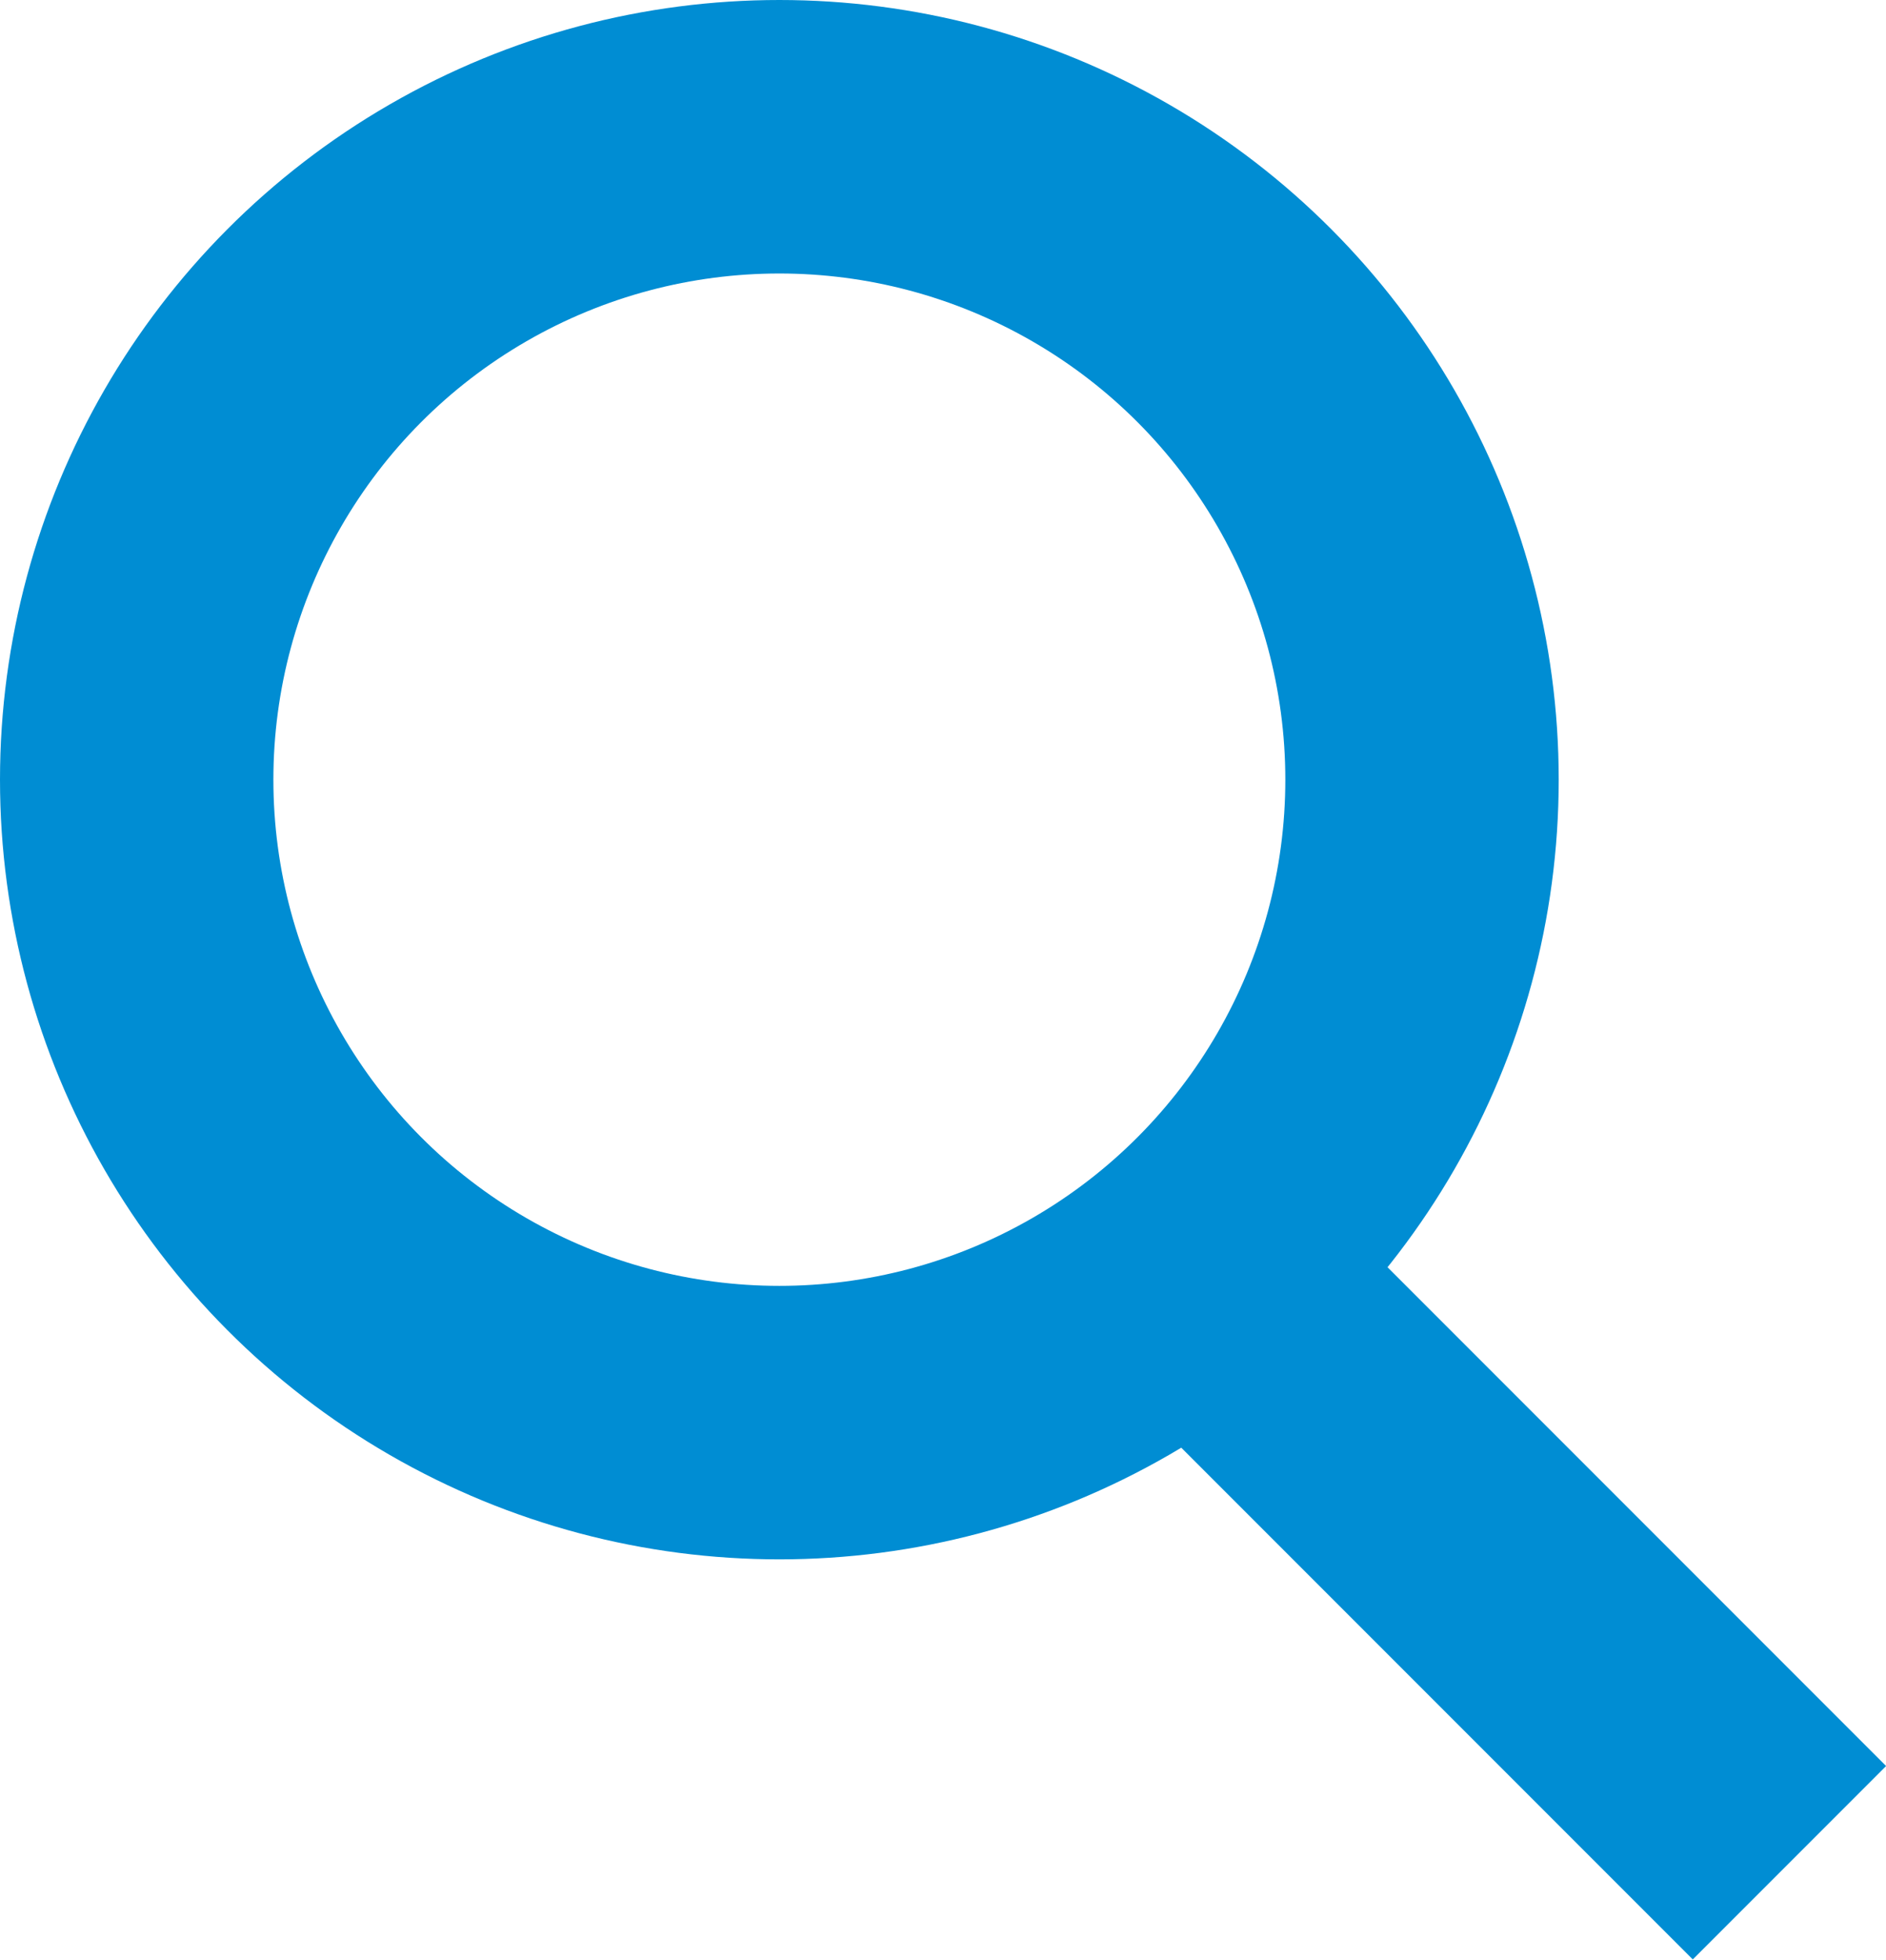
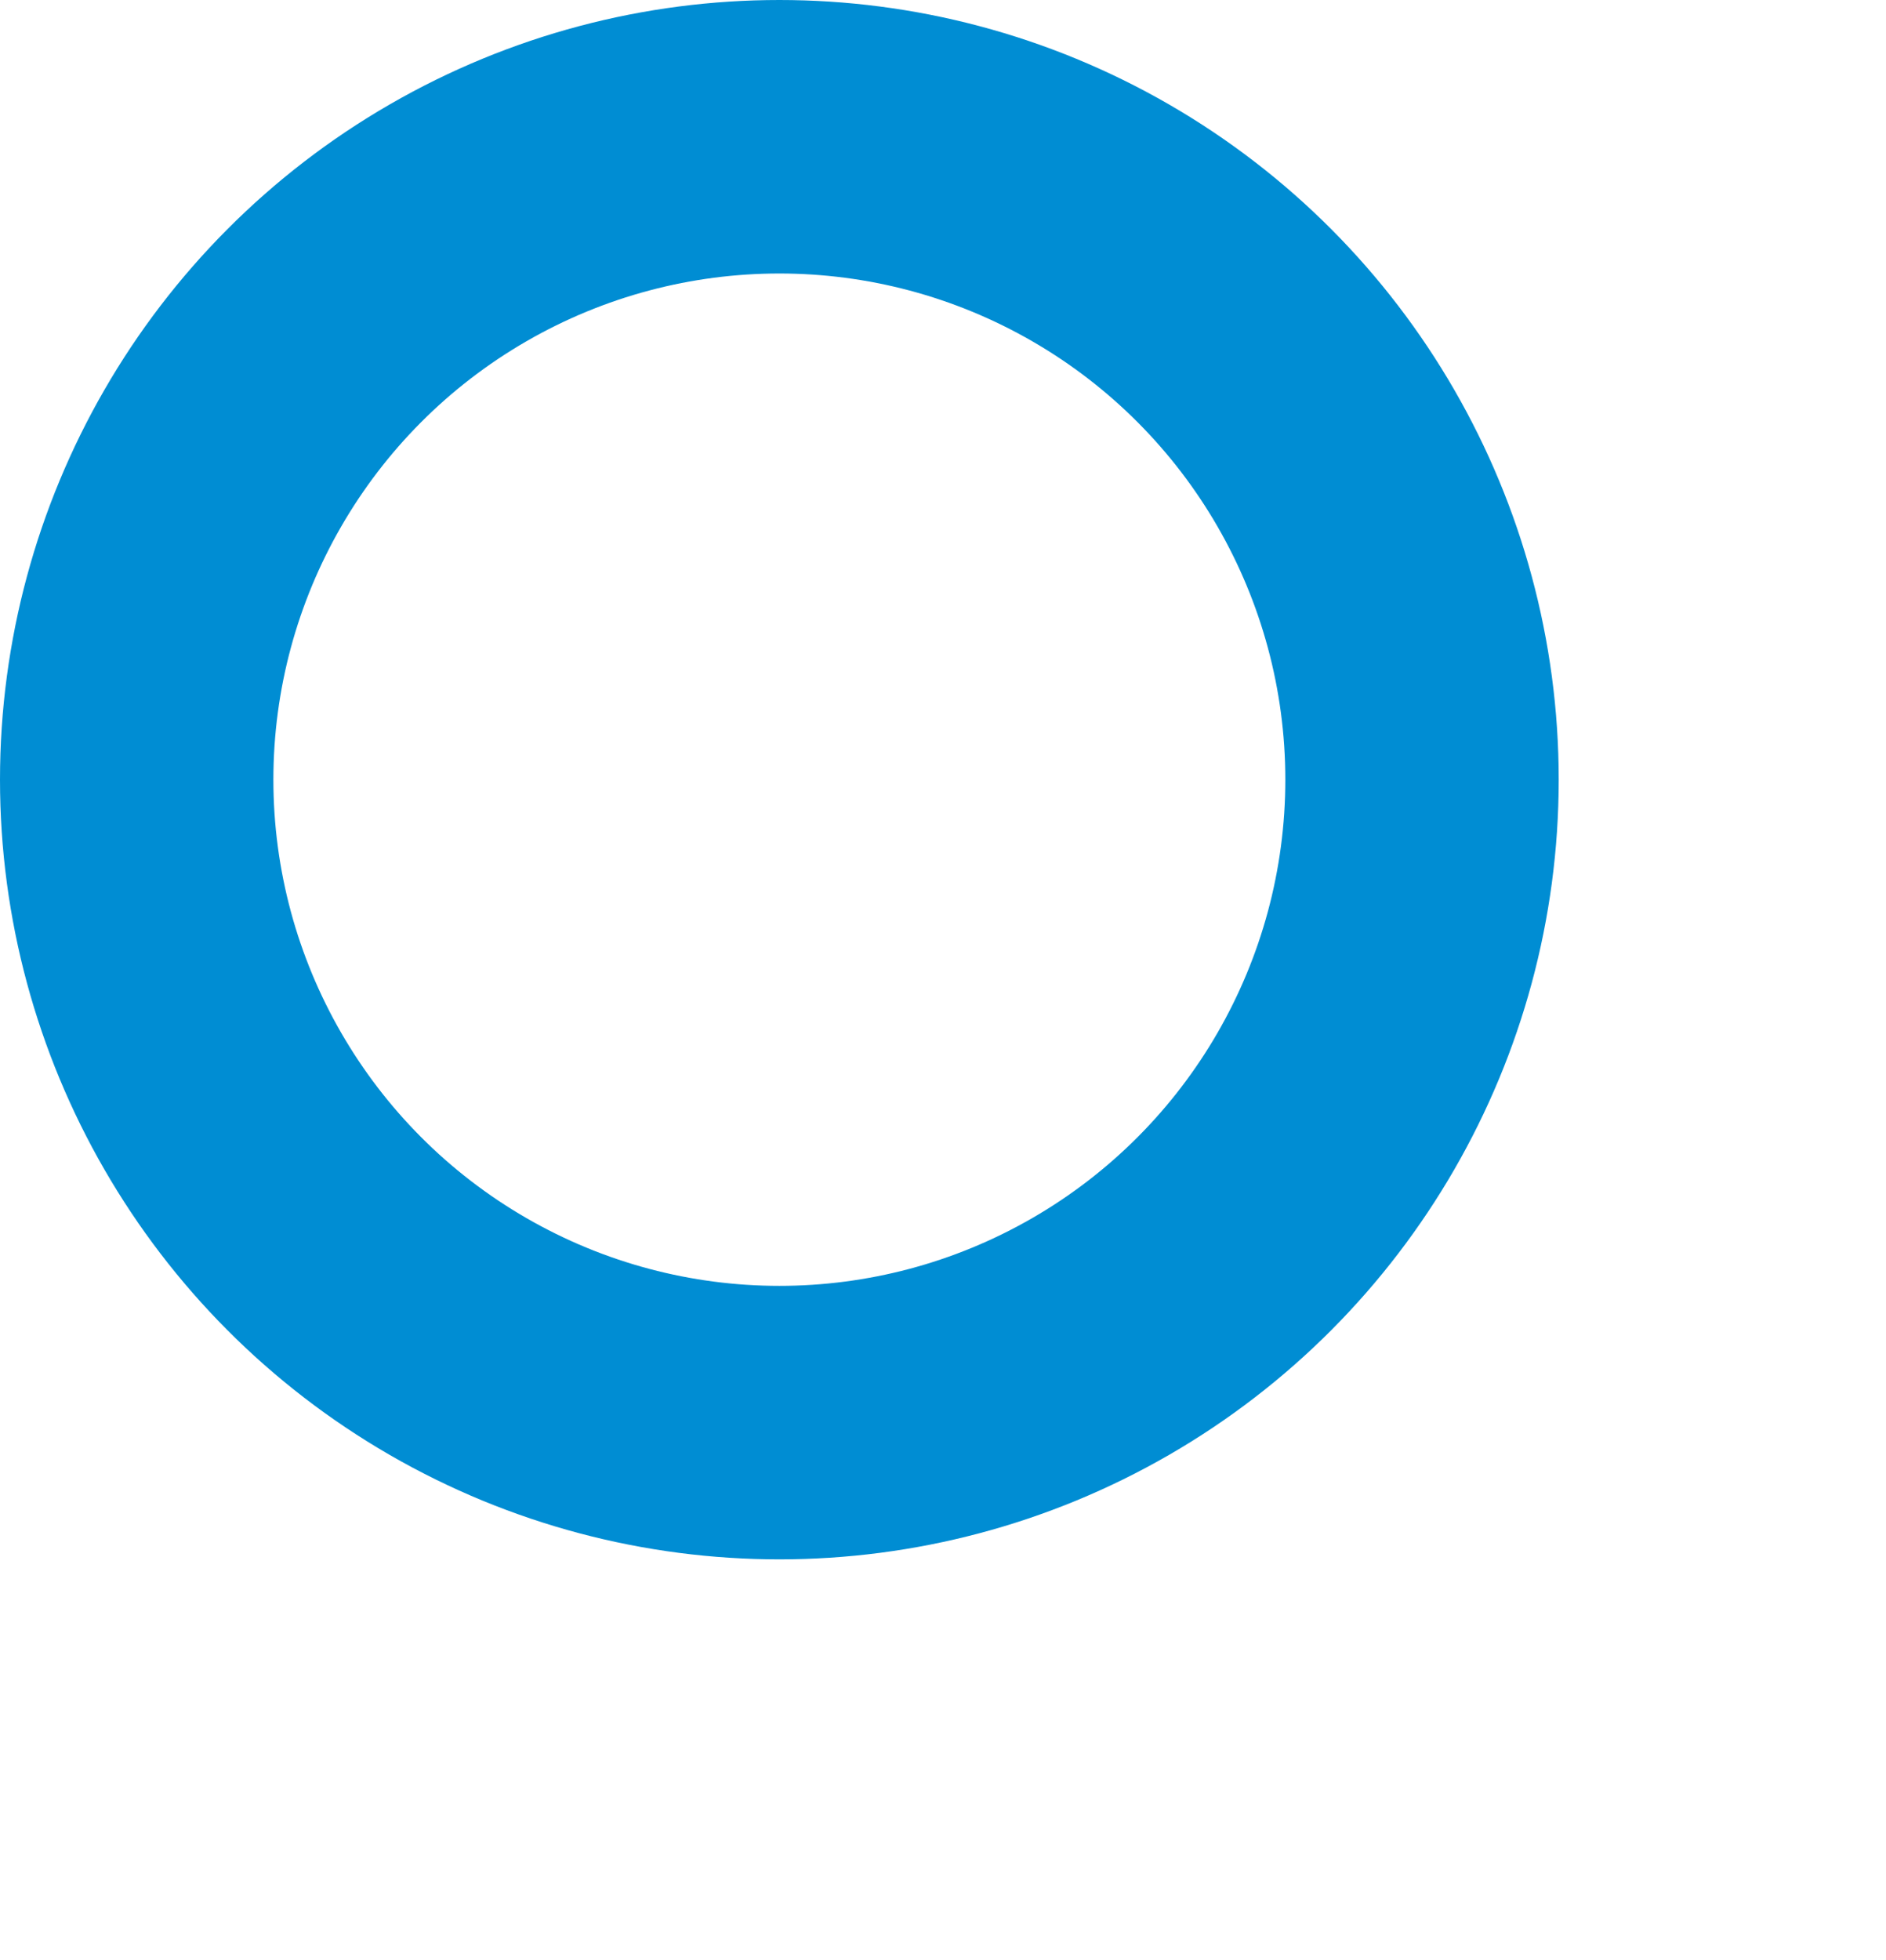
<svg xmlns="http://www.w3.org/2000/svg" width="17.247" height="17.913" viewBox="0 0 17.247 17.913">
  <g id="Group_448" data-name="Group 448" transform="translate(-1635.75 73.25)">
    <circle id="Ellipse_1" data-name="Ellipse 1" cx="5.877" cy="5.877" r="5.877" transform="translate(1637 -72)" fill="none" stroke="#008dd3" stroke-width="2.5" />
-     <path id="Path_372" data-name="Path 372" d="M1642.1-49.64l5.4,5.4" transform="translate(4.614 -11.983)" fill="none" stroke="#008dd3" stroke-width="2.5" />
  </g>
</svg>